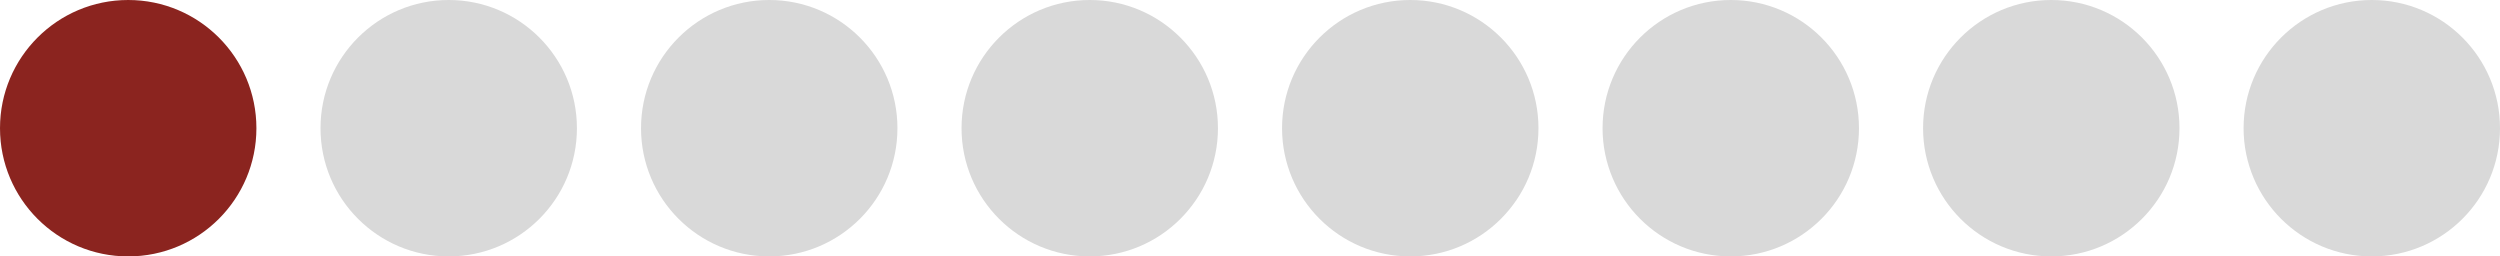
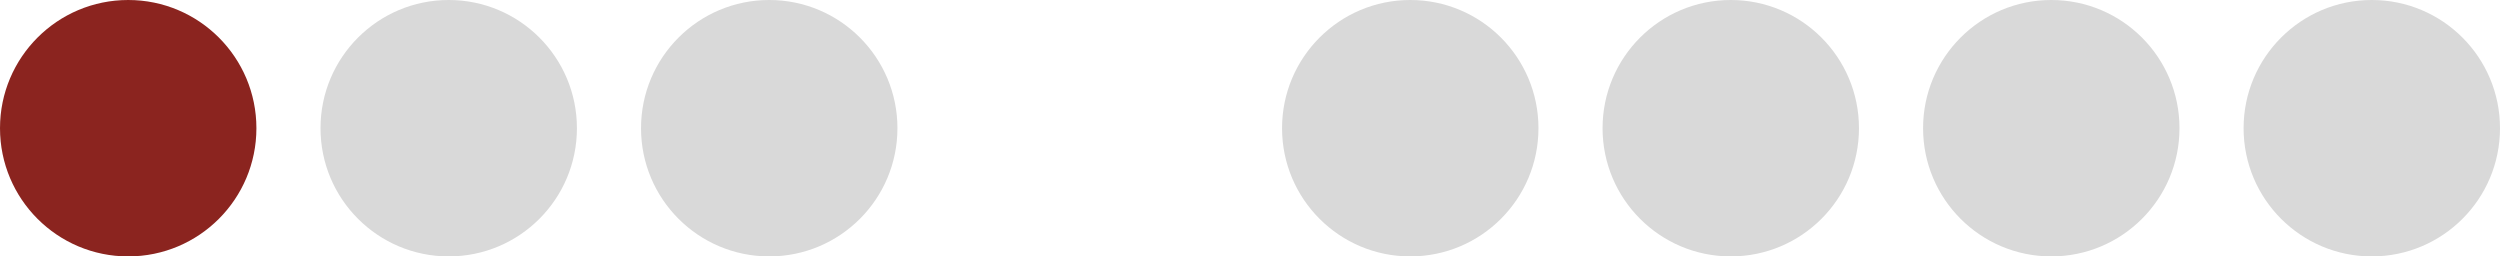
<svg xmlns="http://www.w3.org/2000/svg" width="78" height="8" viewBox="0 0 78 8" fill="none">
  <circle cx="4" cy="4" r="4" fill="#8B241F" />
  <circle cx="14" cy="4" r="4" fill="#D9D9D9" />
  <circle cx="24" cy="4" r="4" fill="#D9D9D9" />
-   <circle cx="34" cy="4" r="4" fill="#D9D9D9" />
  <circle cx="44" cy="4" r="4" fill="#D9D9D9" />
  <circle cx="54" cy="4" r="4" fill="#D9D9D9" />
  <circle cx="64" cy="4" r="4" fill="#D9D9D9" />
  <circle cx="74" cy="4" r="4" fill="#D9D9D9" />
</svg>